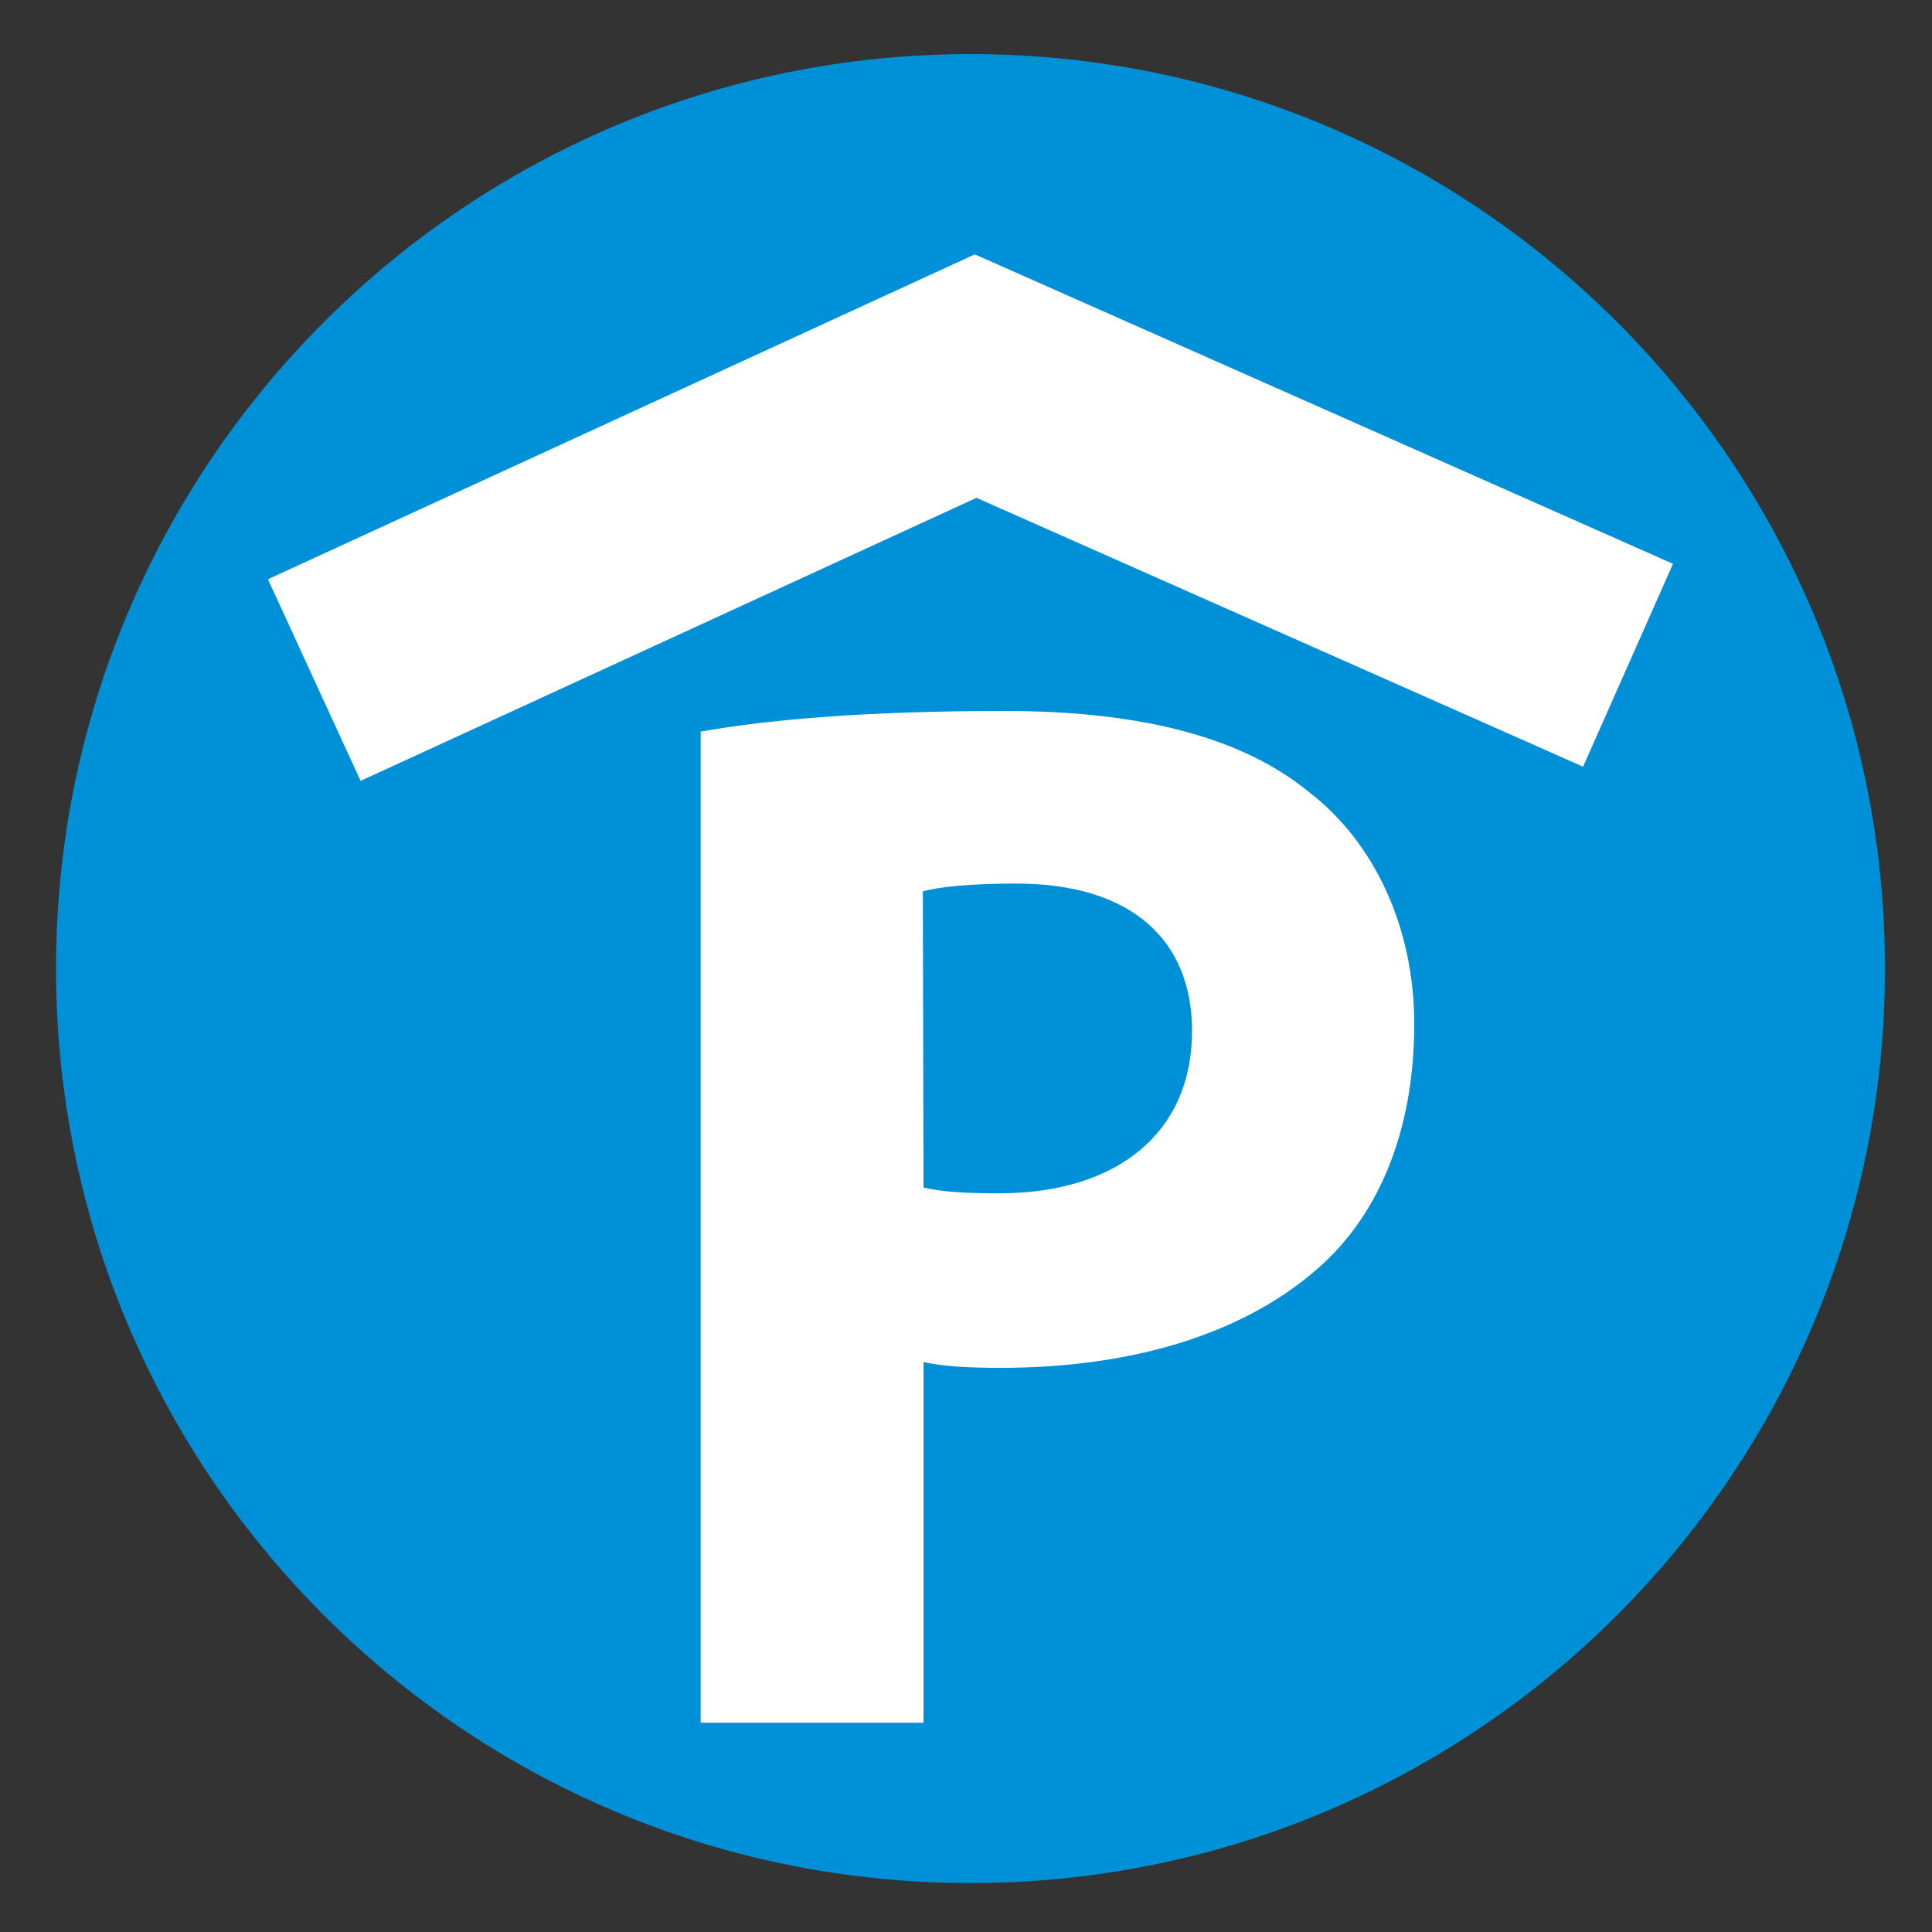
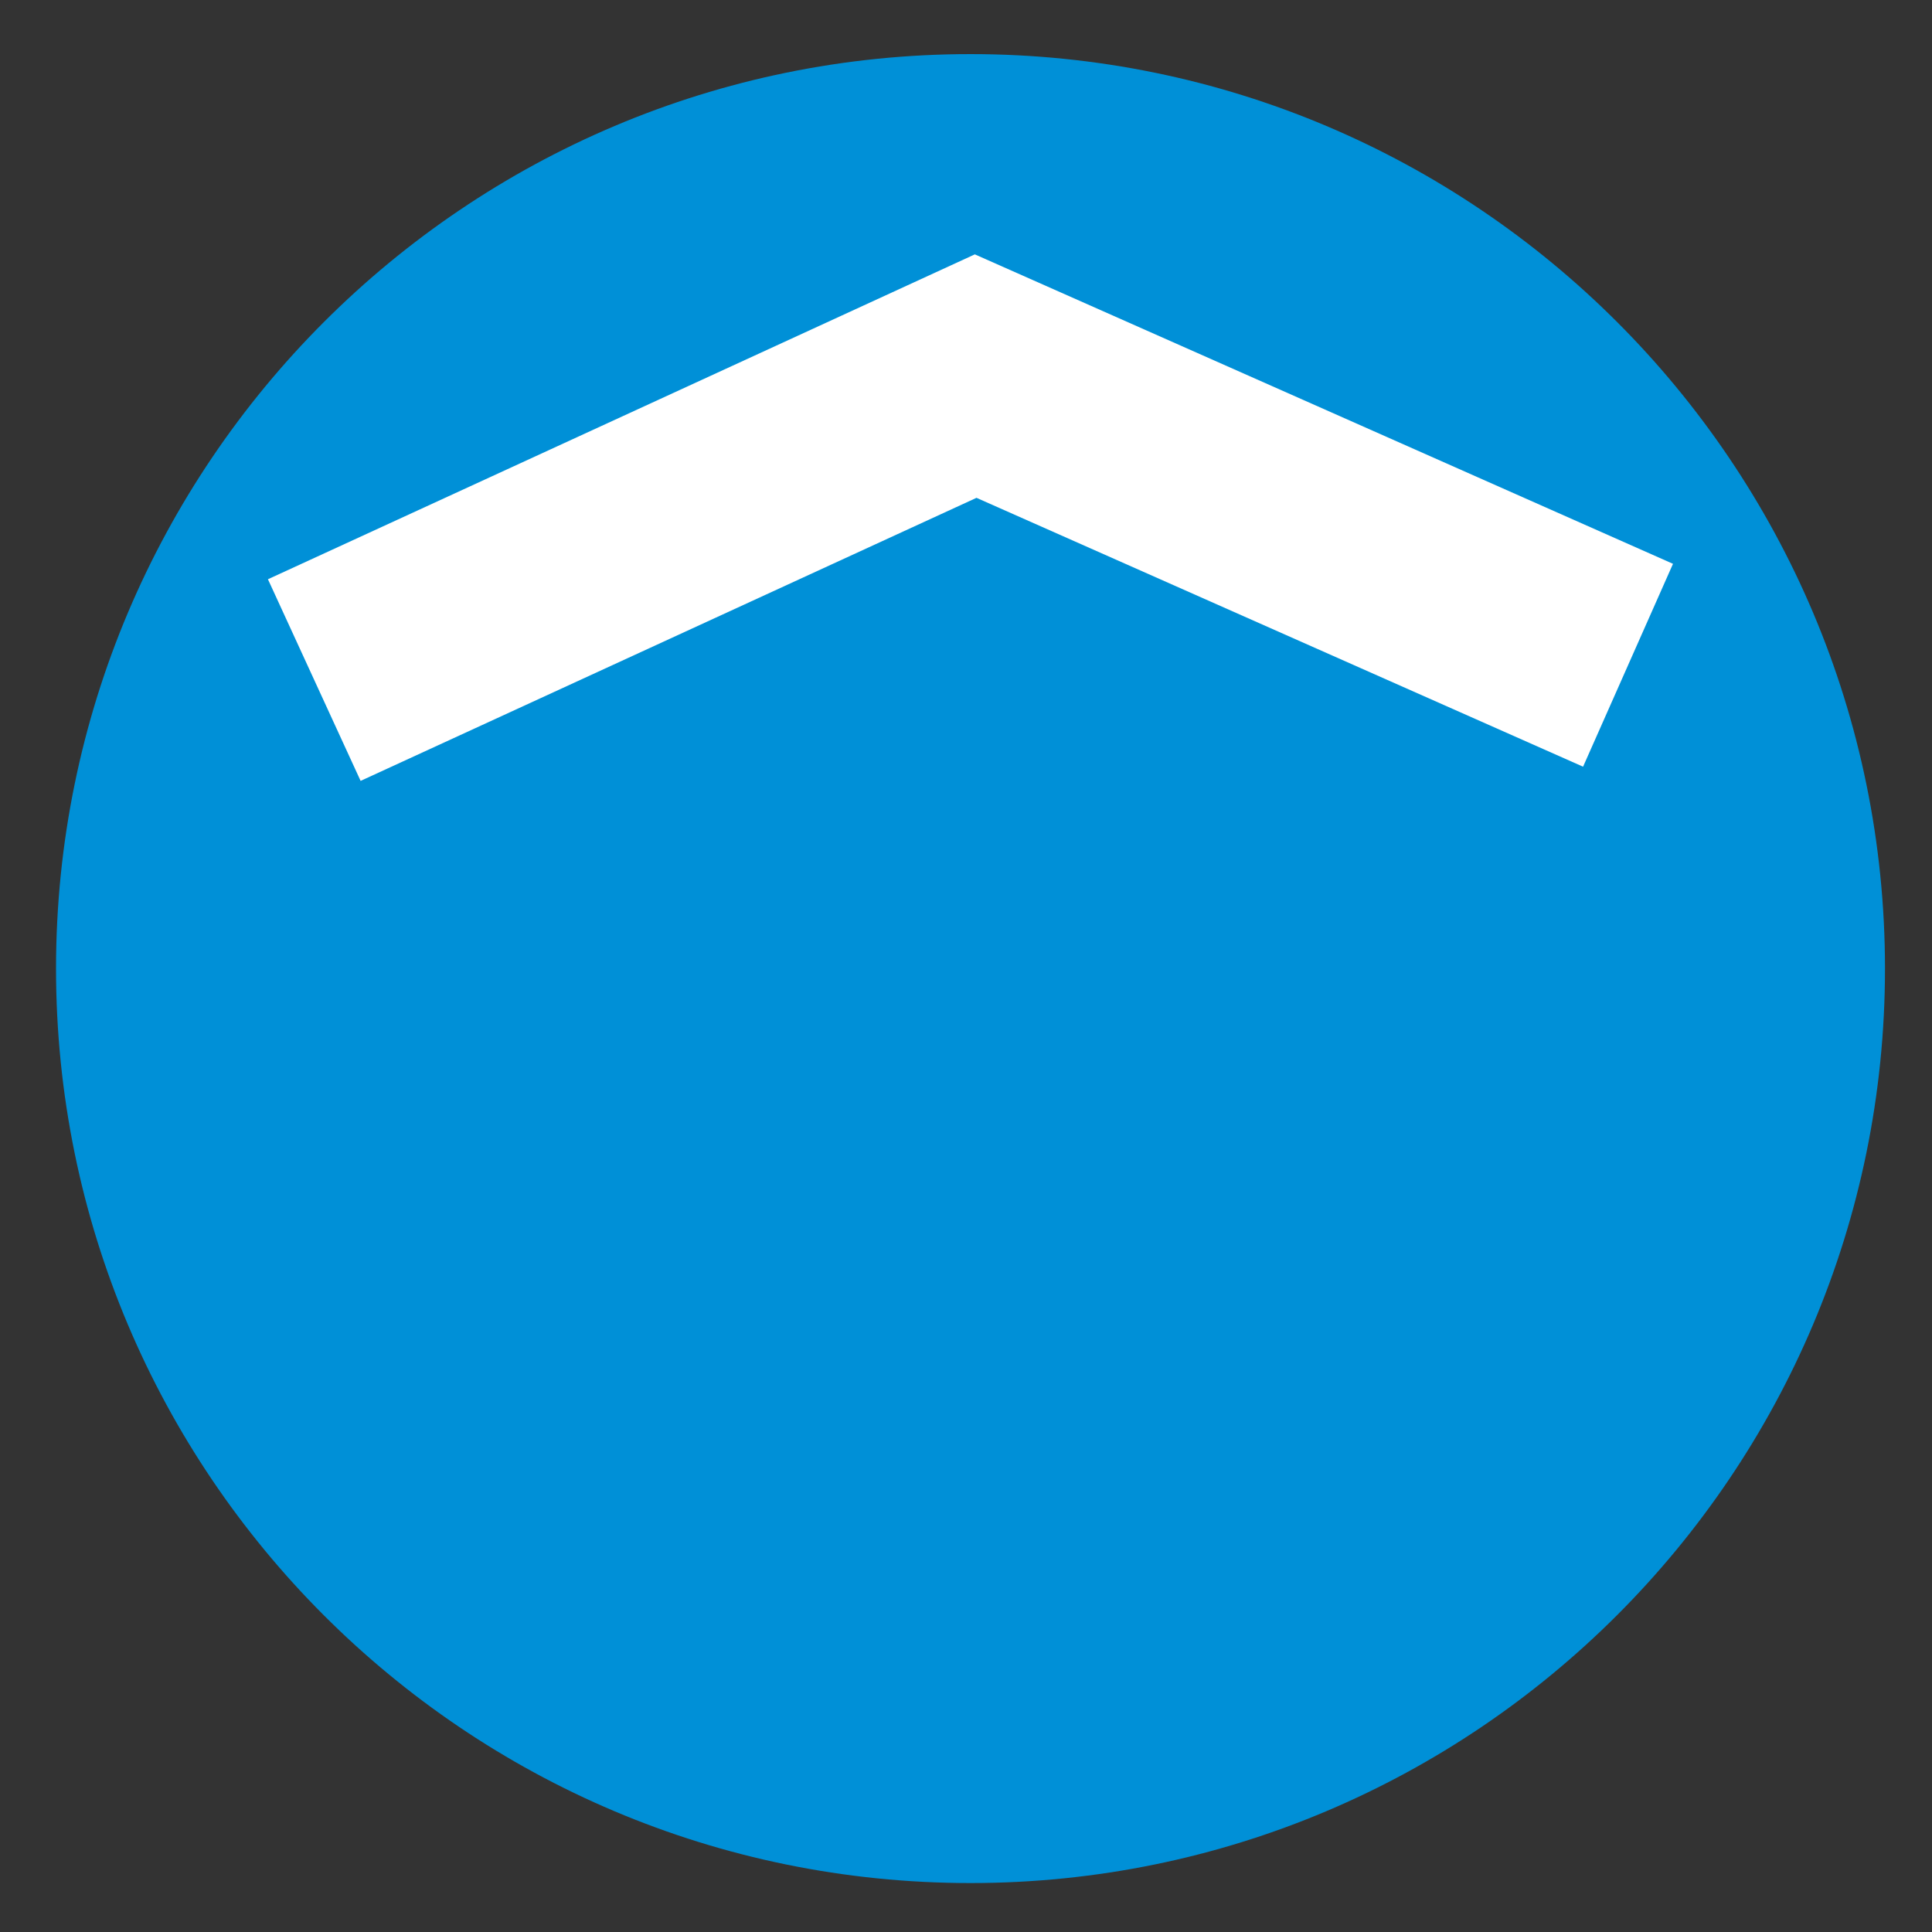
<svg xmlns="http://www.w3.org/2000/svg" viewBox="0 0 300 300" style="enable-background:new 0 0 300 300" xml:space="preserve">
  <rect x="0" y="0" width="300" height="300" fill="#333333" stroke="none" />
  <path d="M150.7 292.4c78.4 0 142-63.6 142-142s-63.6-142-142-142-142 63.6-142 142 63.5 142 142 142" style="fill:#0090d7" />
-   <path d="M108.8 113.6c10.8-1.9 25.9-3.2 47.2-3.2 21.5 0 37.1 4.2 47.4 12.7 9.8 7.6 16.2 20.6 16.2 35.9 0 15.5-4.8 28.4-13.9 37-11.9 11.1-29.8 16.4-50.4 16.4-4.6 0-8.7-.2-11.9-.9v56h-34.6V113.6zm34.6 70.8c3 .7 6.7.9 11.7.9 18.5 0 30-9.5 30-25.2 0-14.3-9.6-22.9-27.3-22.9-7.1 0-11.9.5-14.5 1.2l.1 46z" style="fill:#fff" />
  <path style="fill:none;stroke:#fff;stroke-width:34.458;stroke-miterlimit:10" d="m48.8 105.6 102.7-47.2 101.3 44.9" />
</svg>